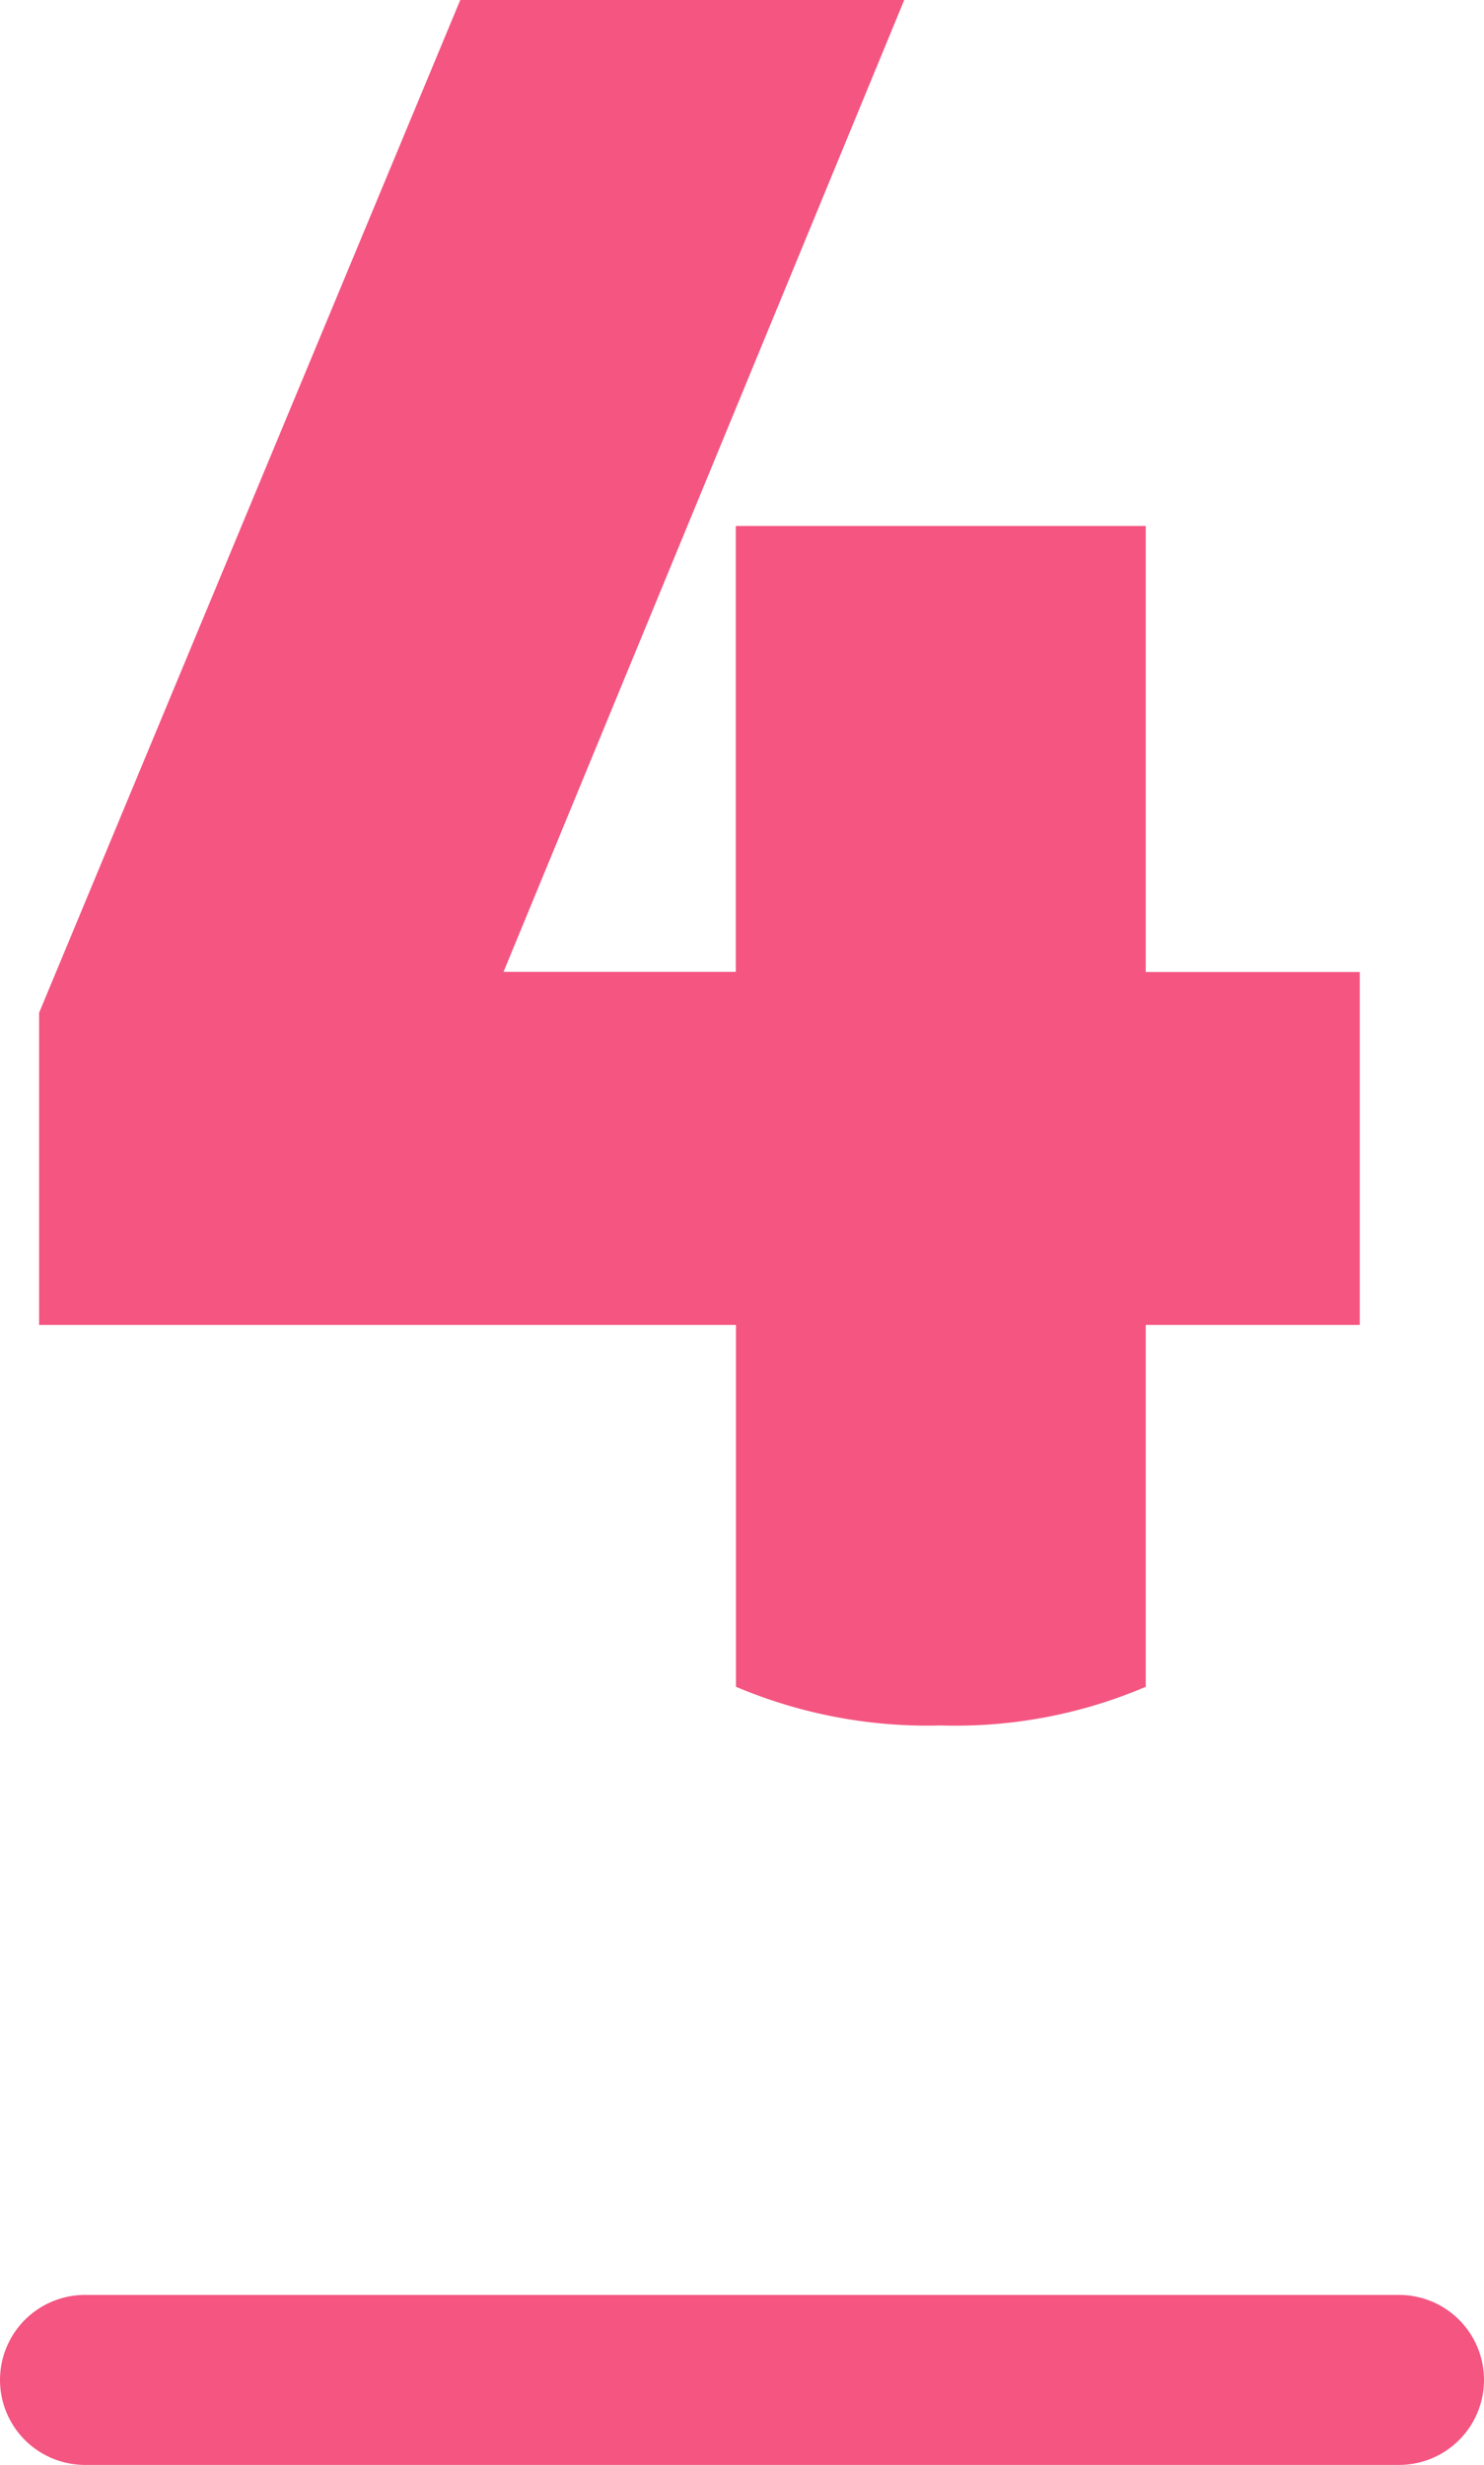
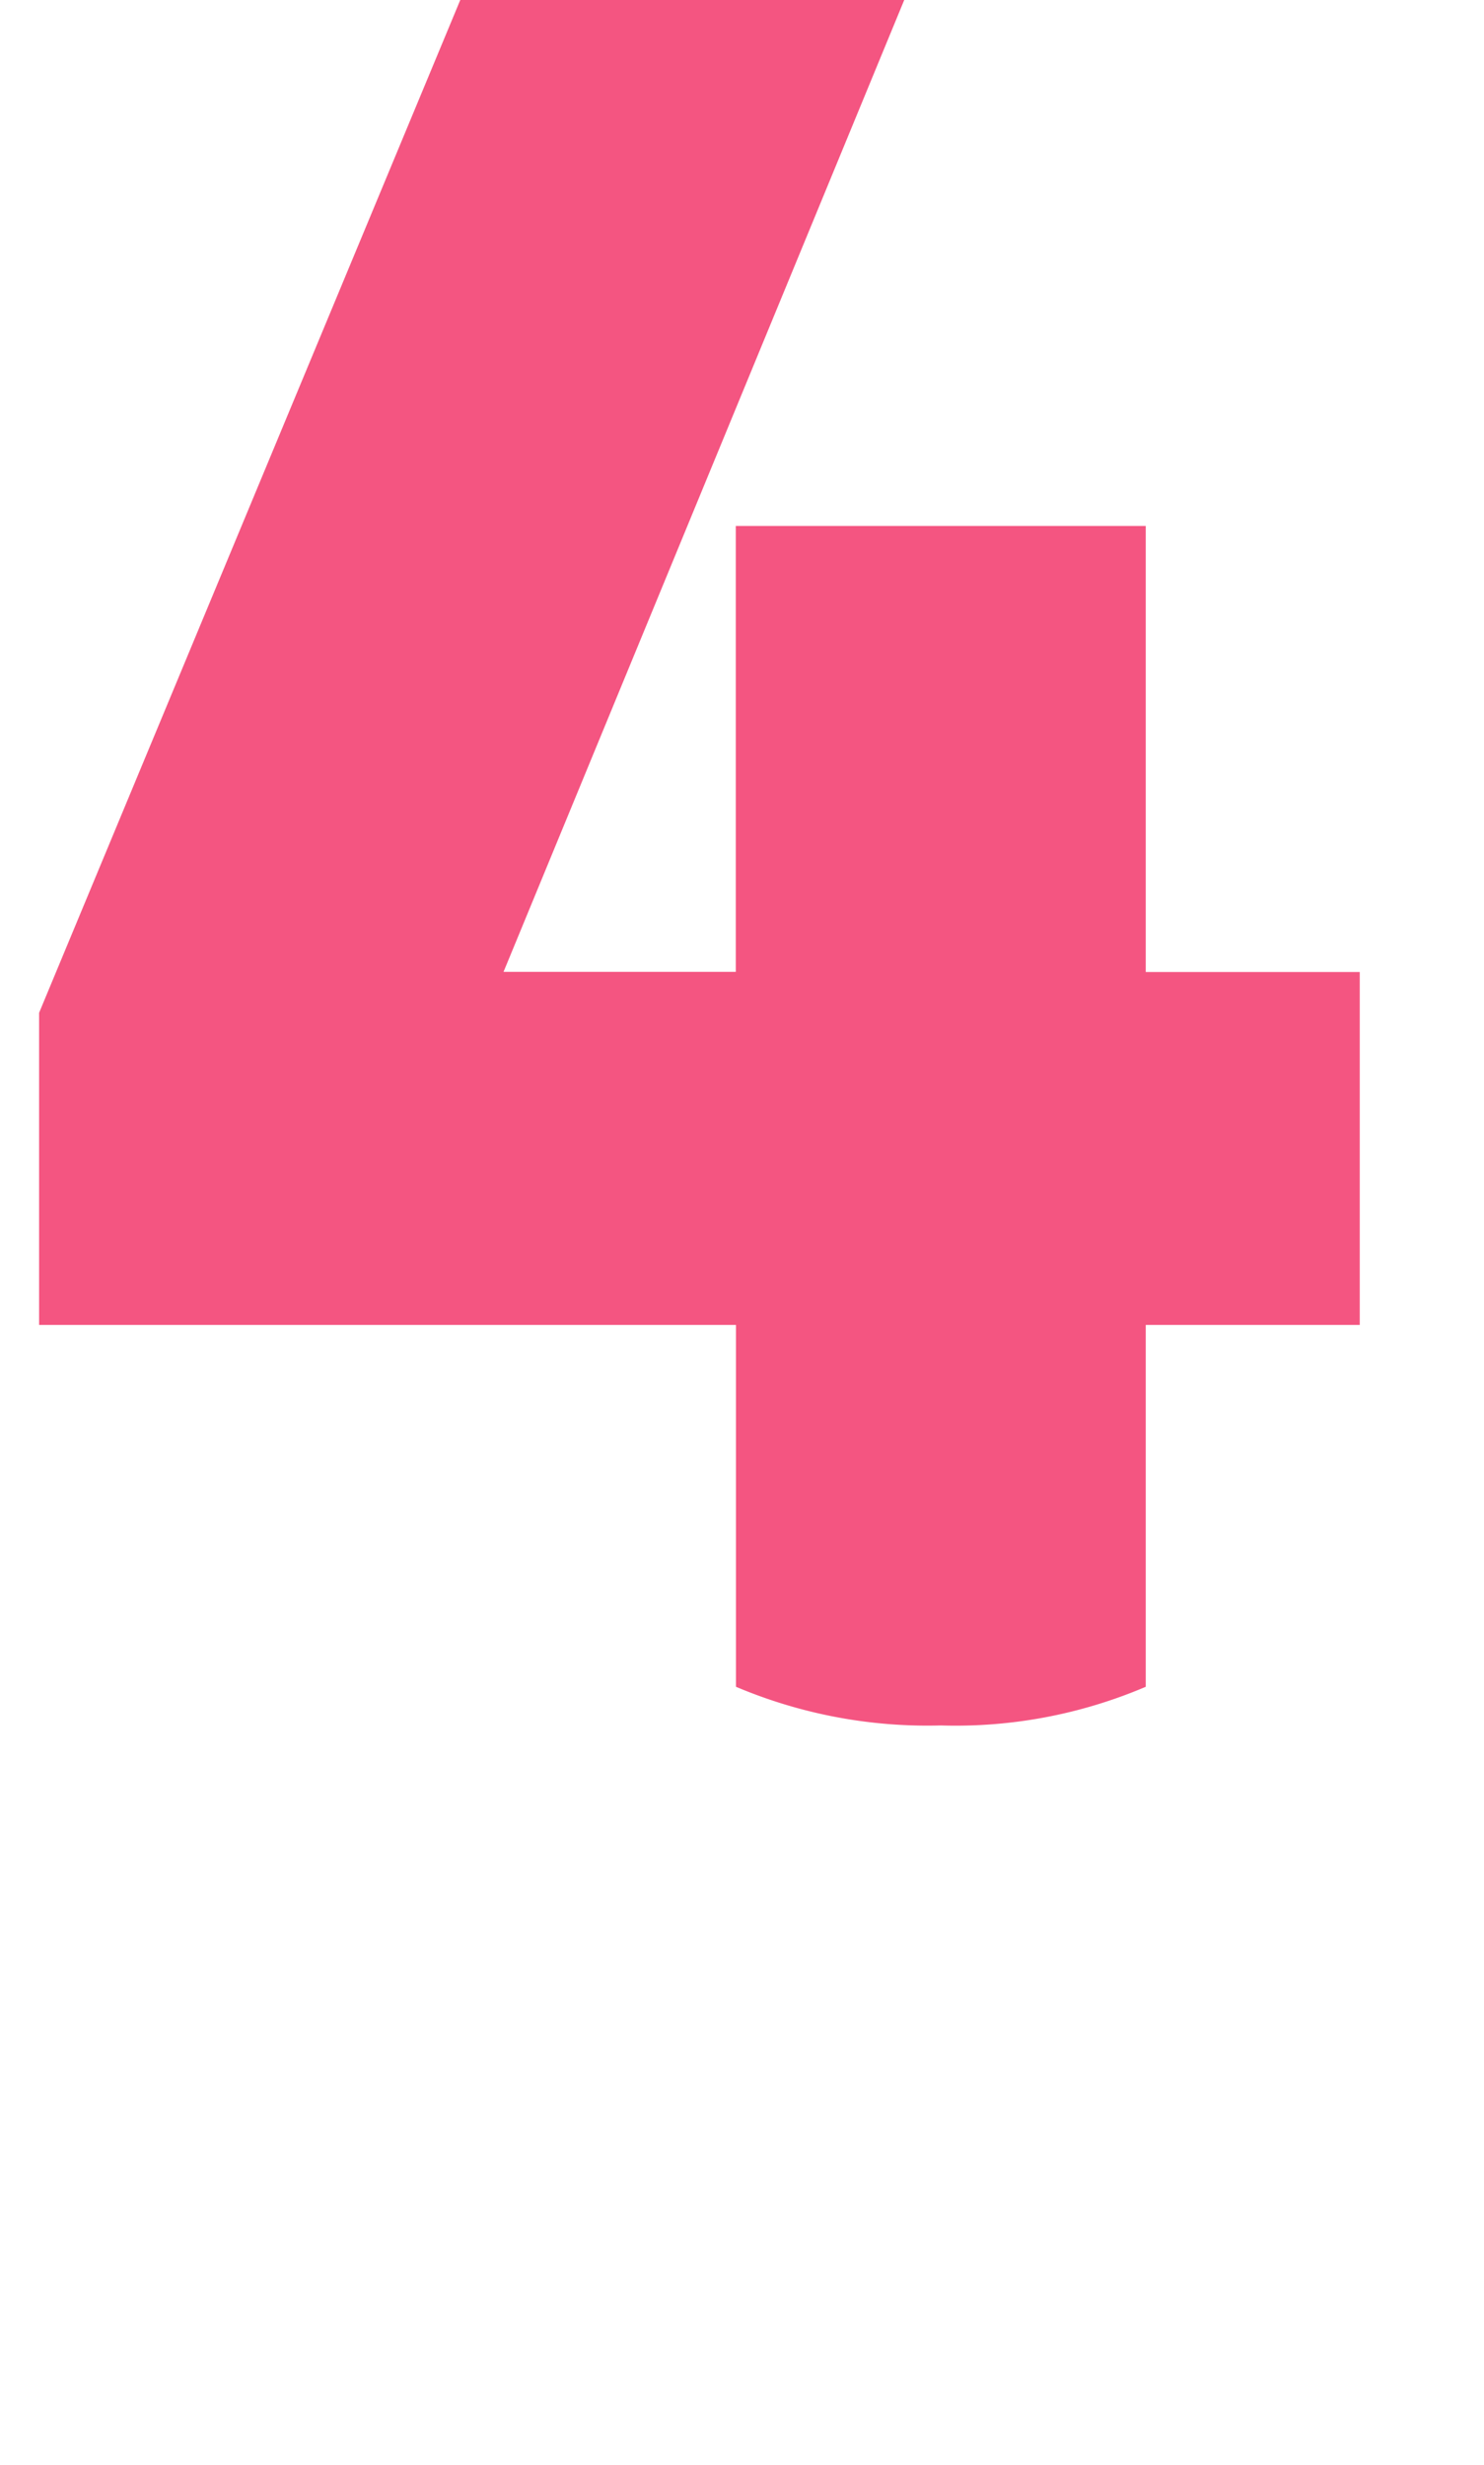
<svg xmlns="http://www.w3.org/2000/svg" width="17.462" height="29" viewBox="0 0 17.462 29">
  <g id="コンポーネント_22_1" data-name="コンポーネント 22 – 1" transform="translate(0.462)">
-     <path id="パス_46584" data-name="パス 46584" d="M-1356.393,5299.675h-15.462" transform="translate(1372.393 -5271.675)" fill="none" stroke="#f45581" stroke-linecap="round" stroke-width="2" />
    <g id="グループ_36310" data-name="グループ 36310">
      <path id="パス_46575" data-name="パス 46575" d="M278.787,8.5v5.248h2.518V17.9h-2.518v4.257a5.7,5.7,0,0,1-2.411.455,5.778,5.778,0,0,1-2.411-.455V17.9h-8.2V14.228l4.956-11.916h5.224l-4.715,11.434h2.733V8.5Z" transform="translate(-265.767 -2.312)" fill="#f45581" />
    </g>
  </g>
</svg>